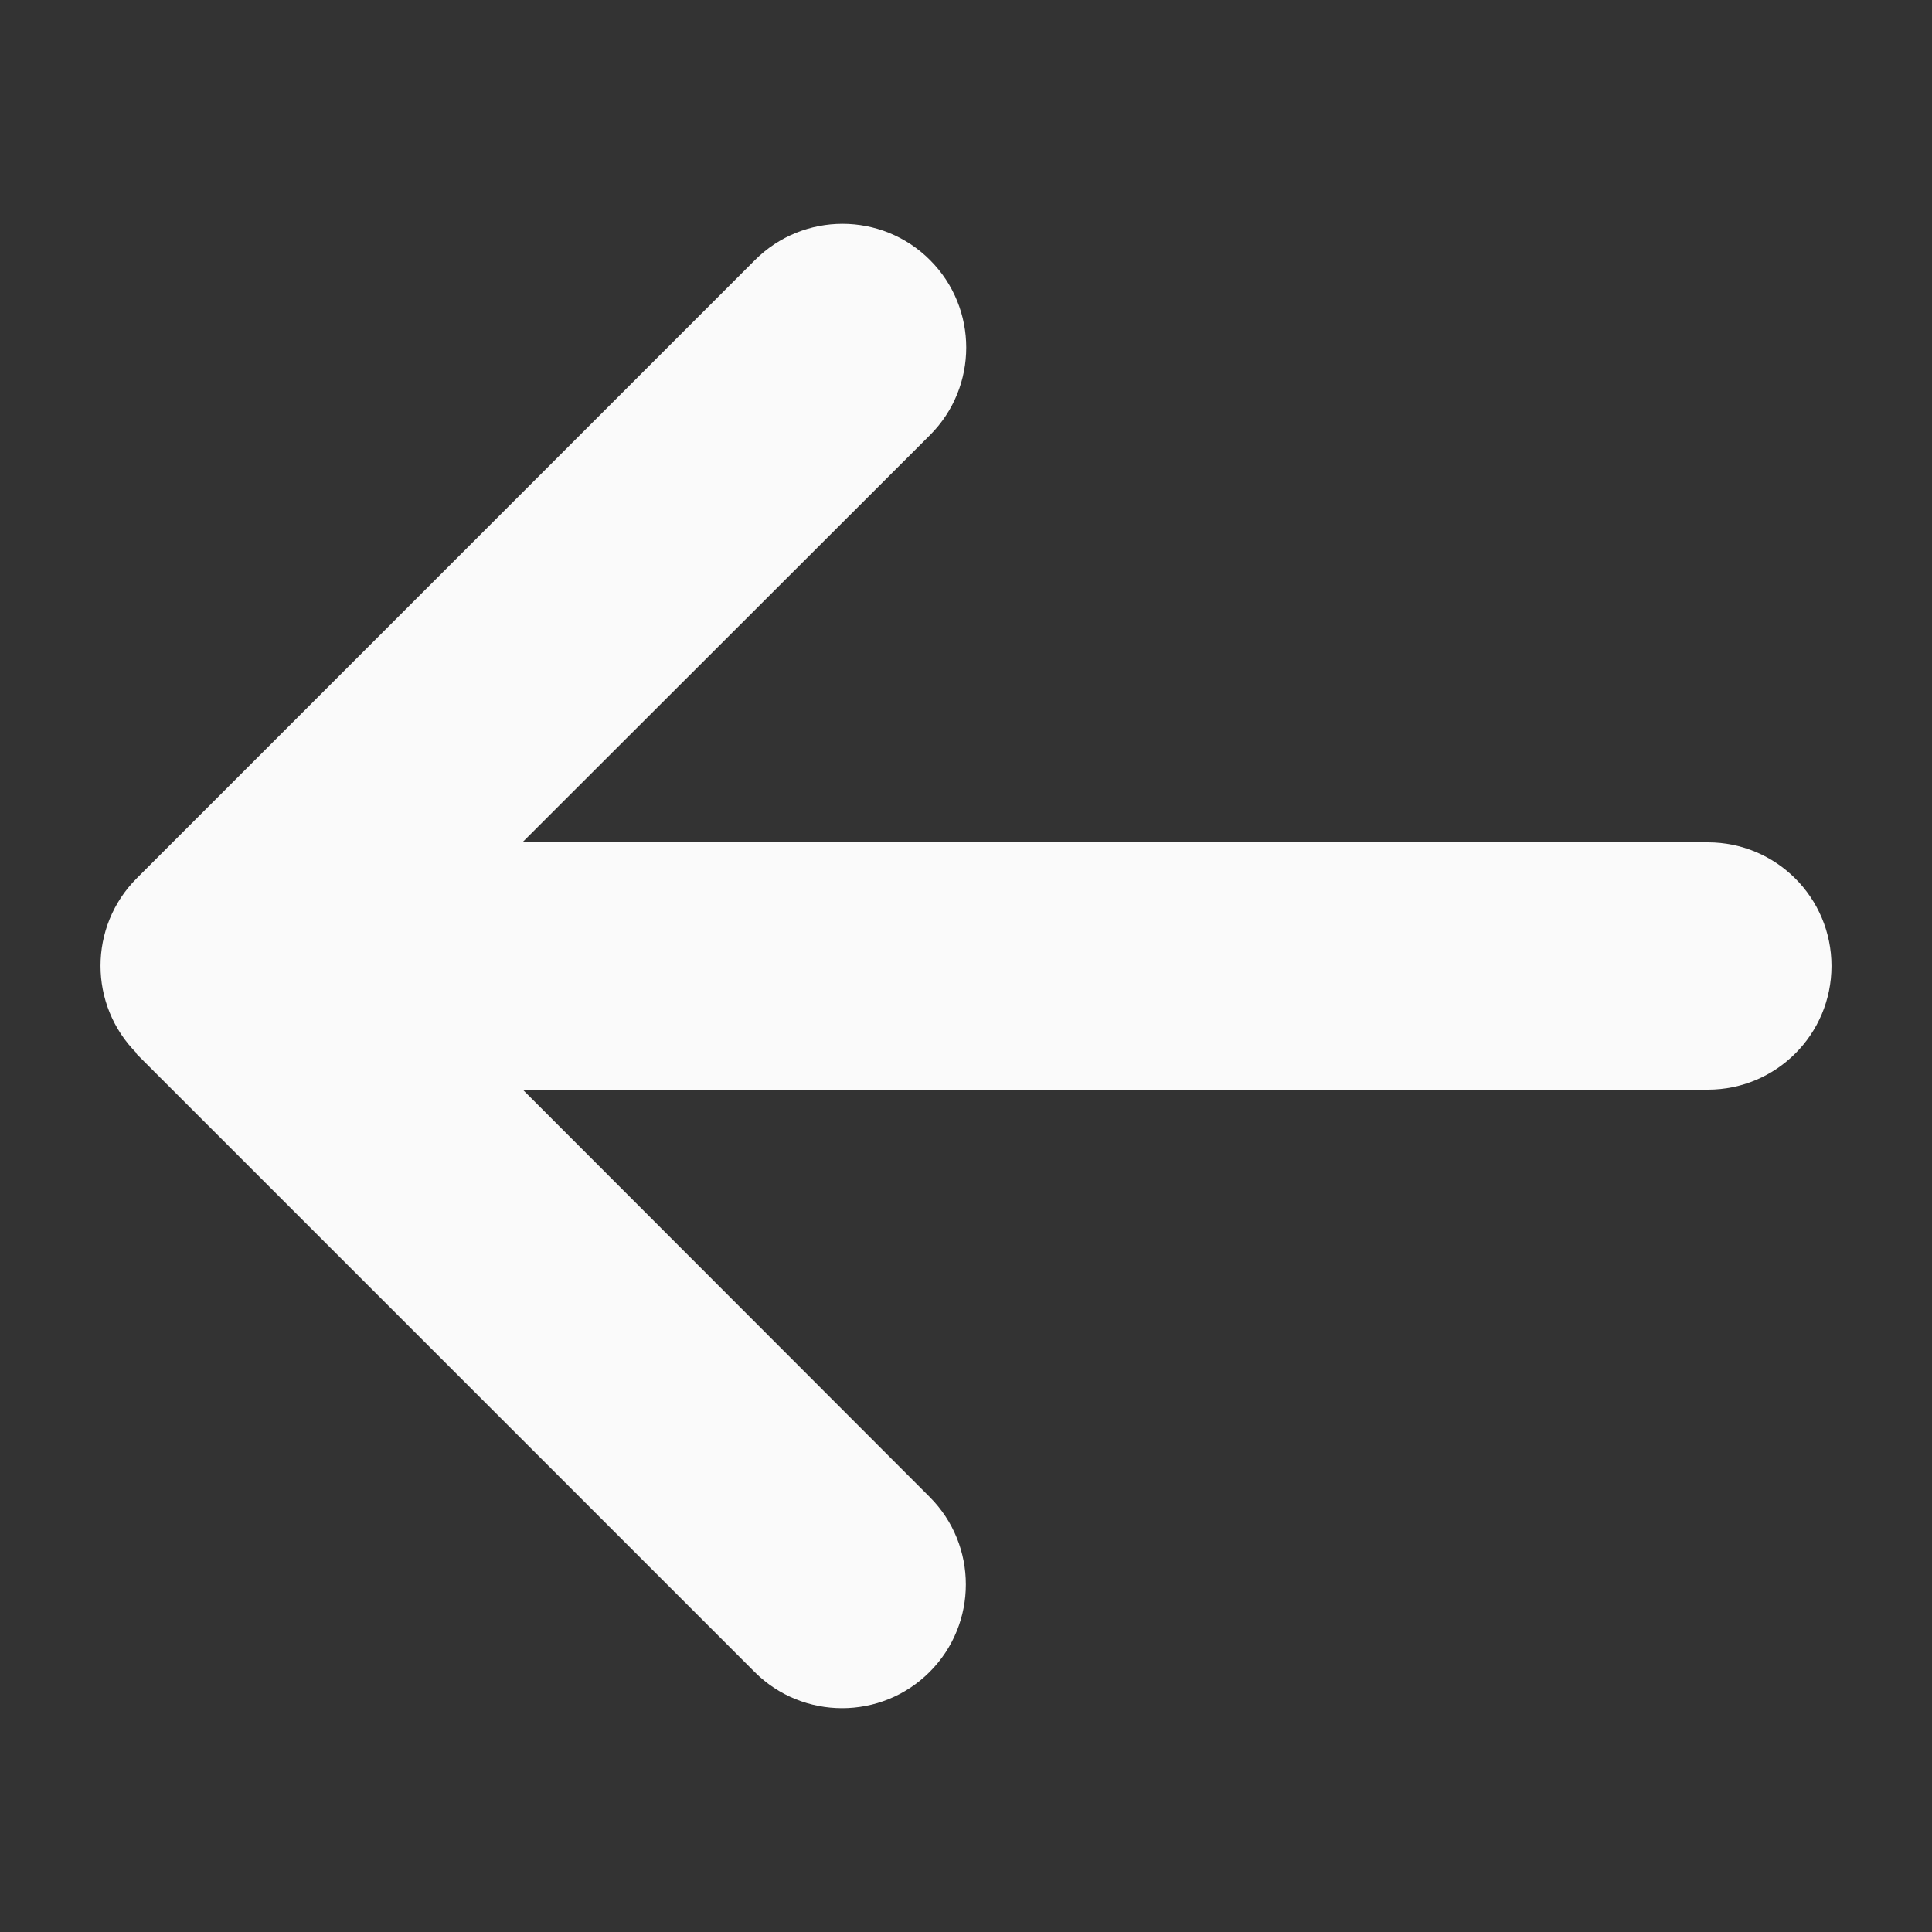
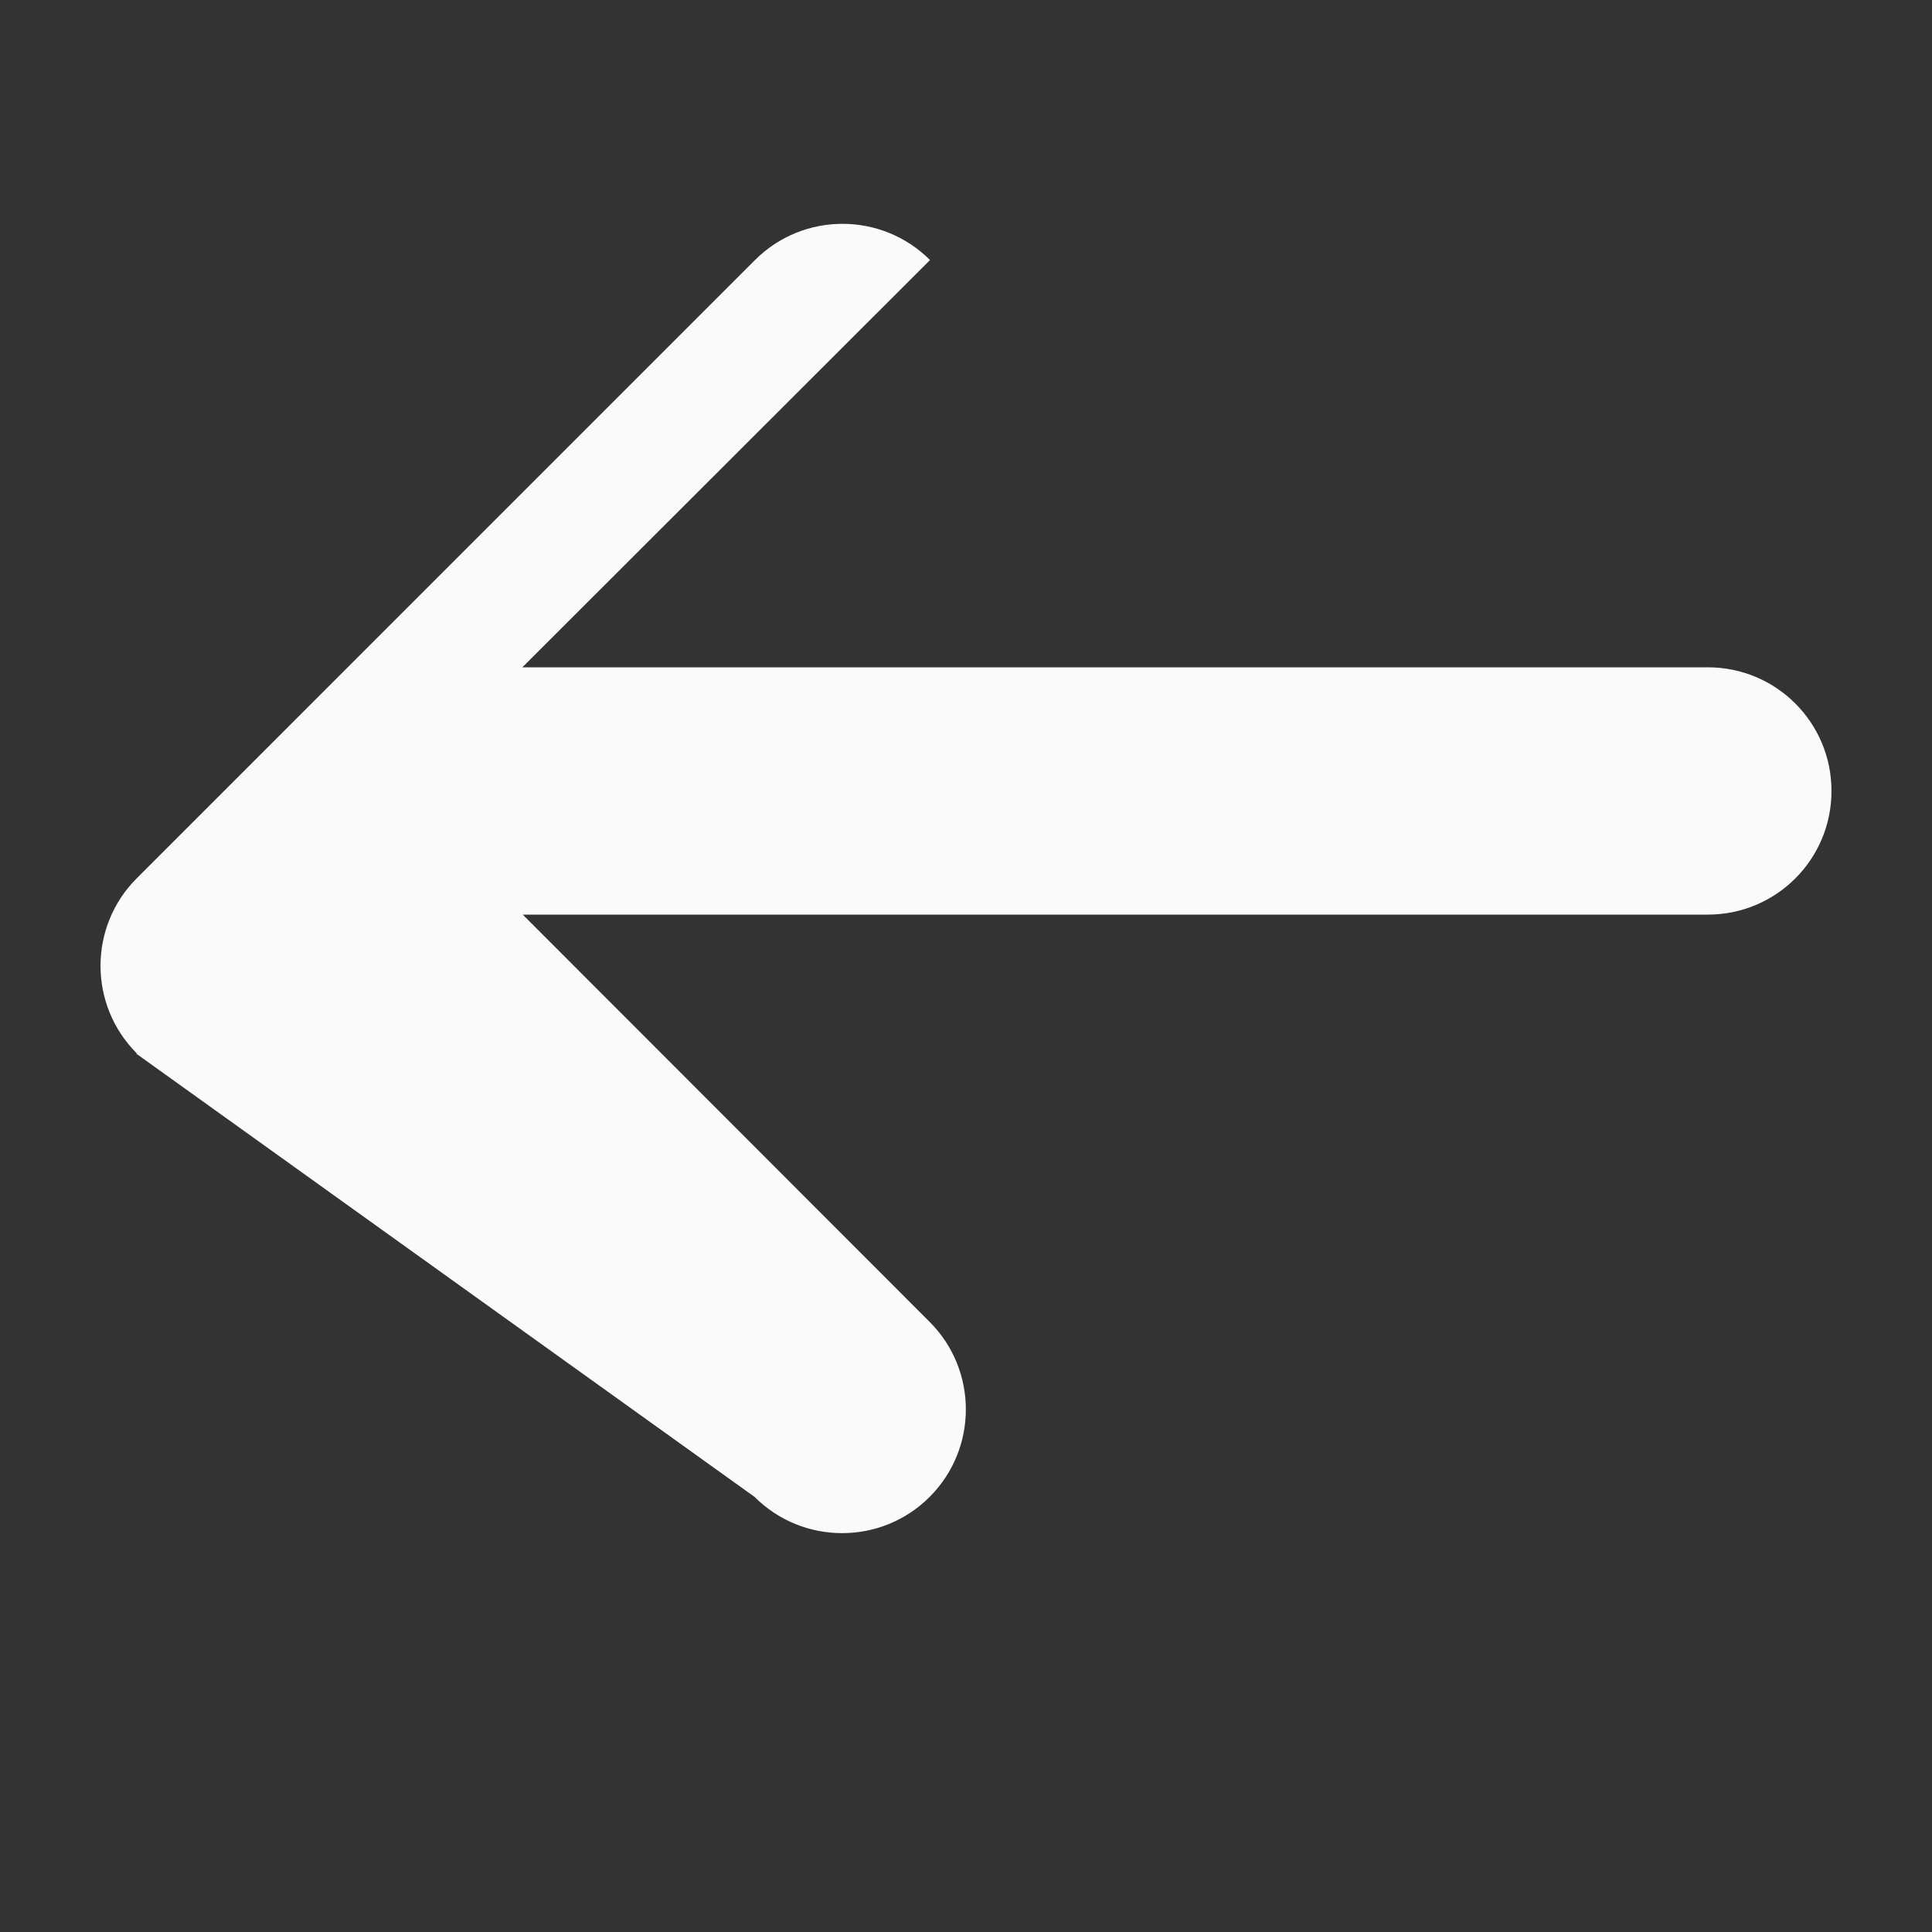
<svg xmlns="http://www.w3.org/2000/svg" id="Layer_1" data-name="Layer 1" viewBox="0 0 500 500">
  <rect x="0" y="0" width="500" height="500" fill="#333333" stroke="none" />
  <defs>
    <style>
      .cls-1 {
        fill: none;
      }

      .cls-2 {
        fill: #fafafa;
      }
    </style>
  </defs>
-   <path class="cls-2" d="M35.388,272.6c-12.5-12.5-12.5-32.8,0-45.3L195.387,67.3c12.5-12.5,32.8-12.5,45.3,0s12.5,32.8,0,45.3l-105.5,105.4h306.8c17.7,0,32,14.3,32,32s-14.3,32-32,32H135.287l105.3,105.4c12.5,12.5,12.5,32.8,0,45.3s-32.8,12.5-45.3,0L35.288,272.7h0l.1-.1Z" />
-   <rect class="cls-1" width="500" height="500" />
+   <path class="cls-2" d="M35.388,272.6c-12.5-12.5-12.5-32.8,0-45.3L195.387,67.3c12.5-12.5,32.8-12.5,45.3,0l-105.5,105.4h306.8c17.7,0,32,14.3,32,32s-14.3,32-32,32H135.287l105.3,105.4c12.5,12.5,12.5,32.8,0,45.3s-32.8,12.5-45.3,0L35.288,272.7h0l.1-.1Z" />
</svg>